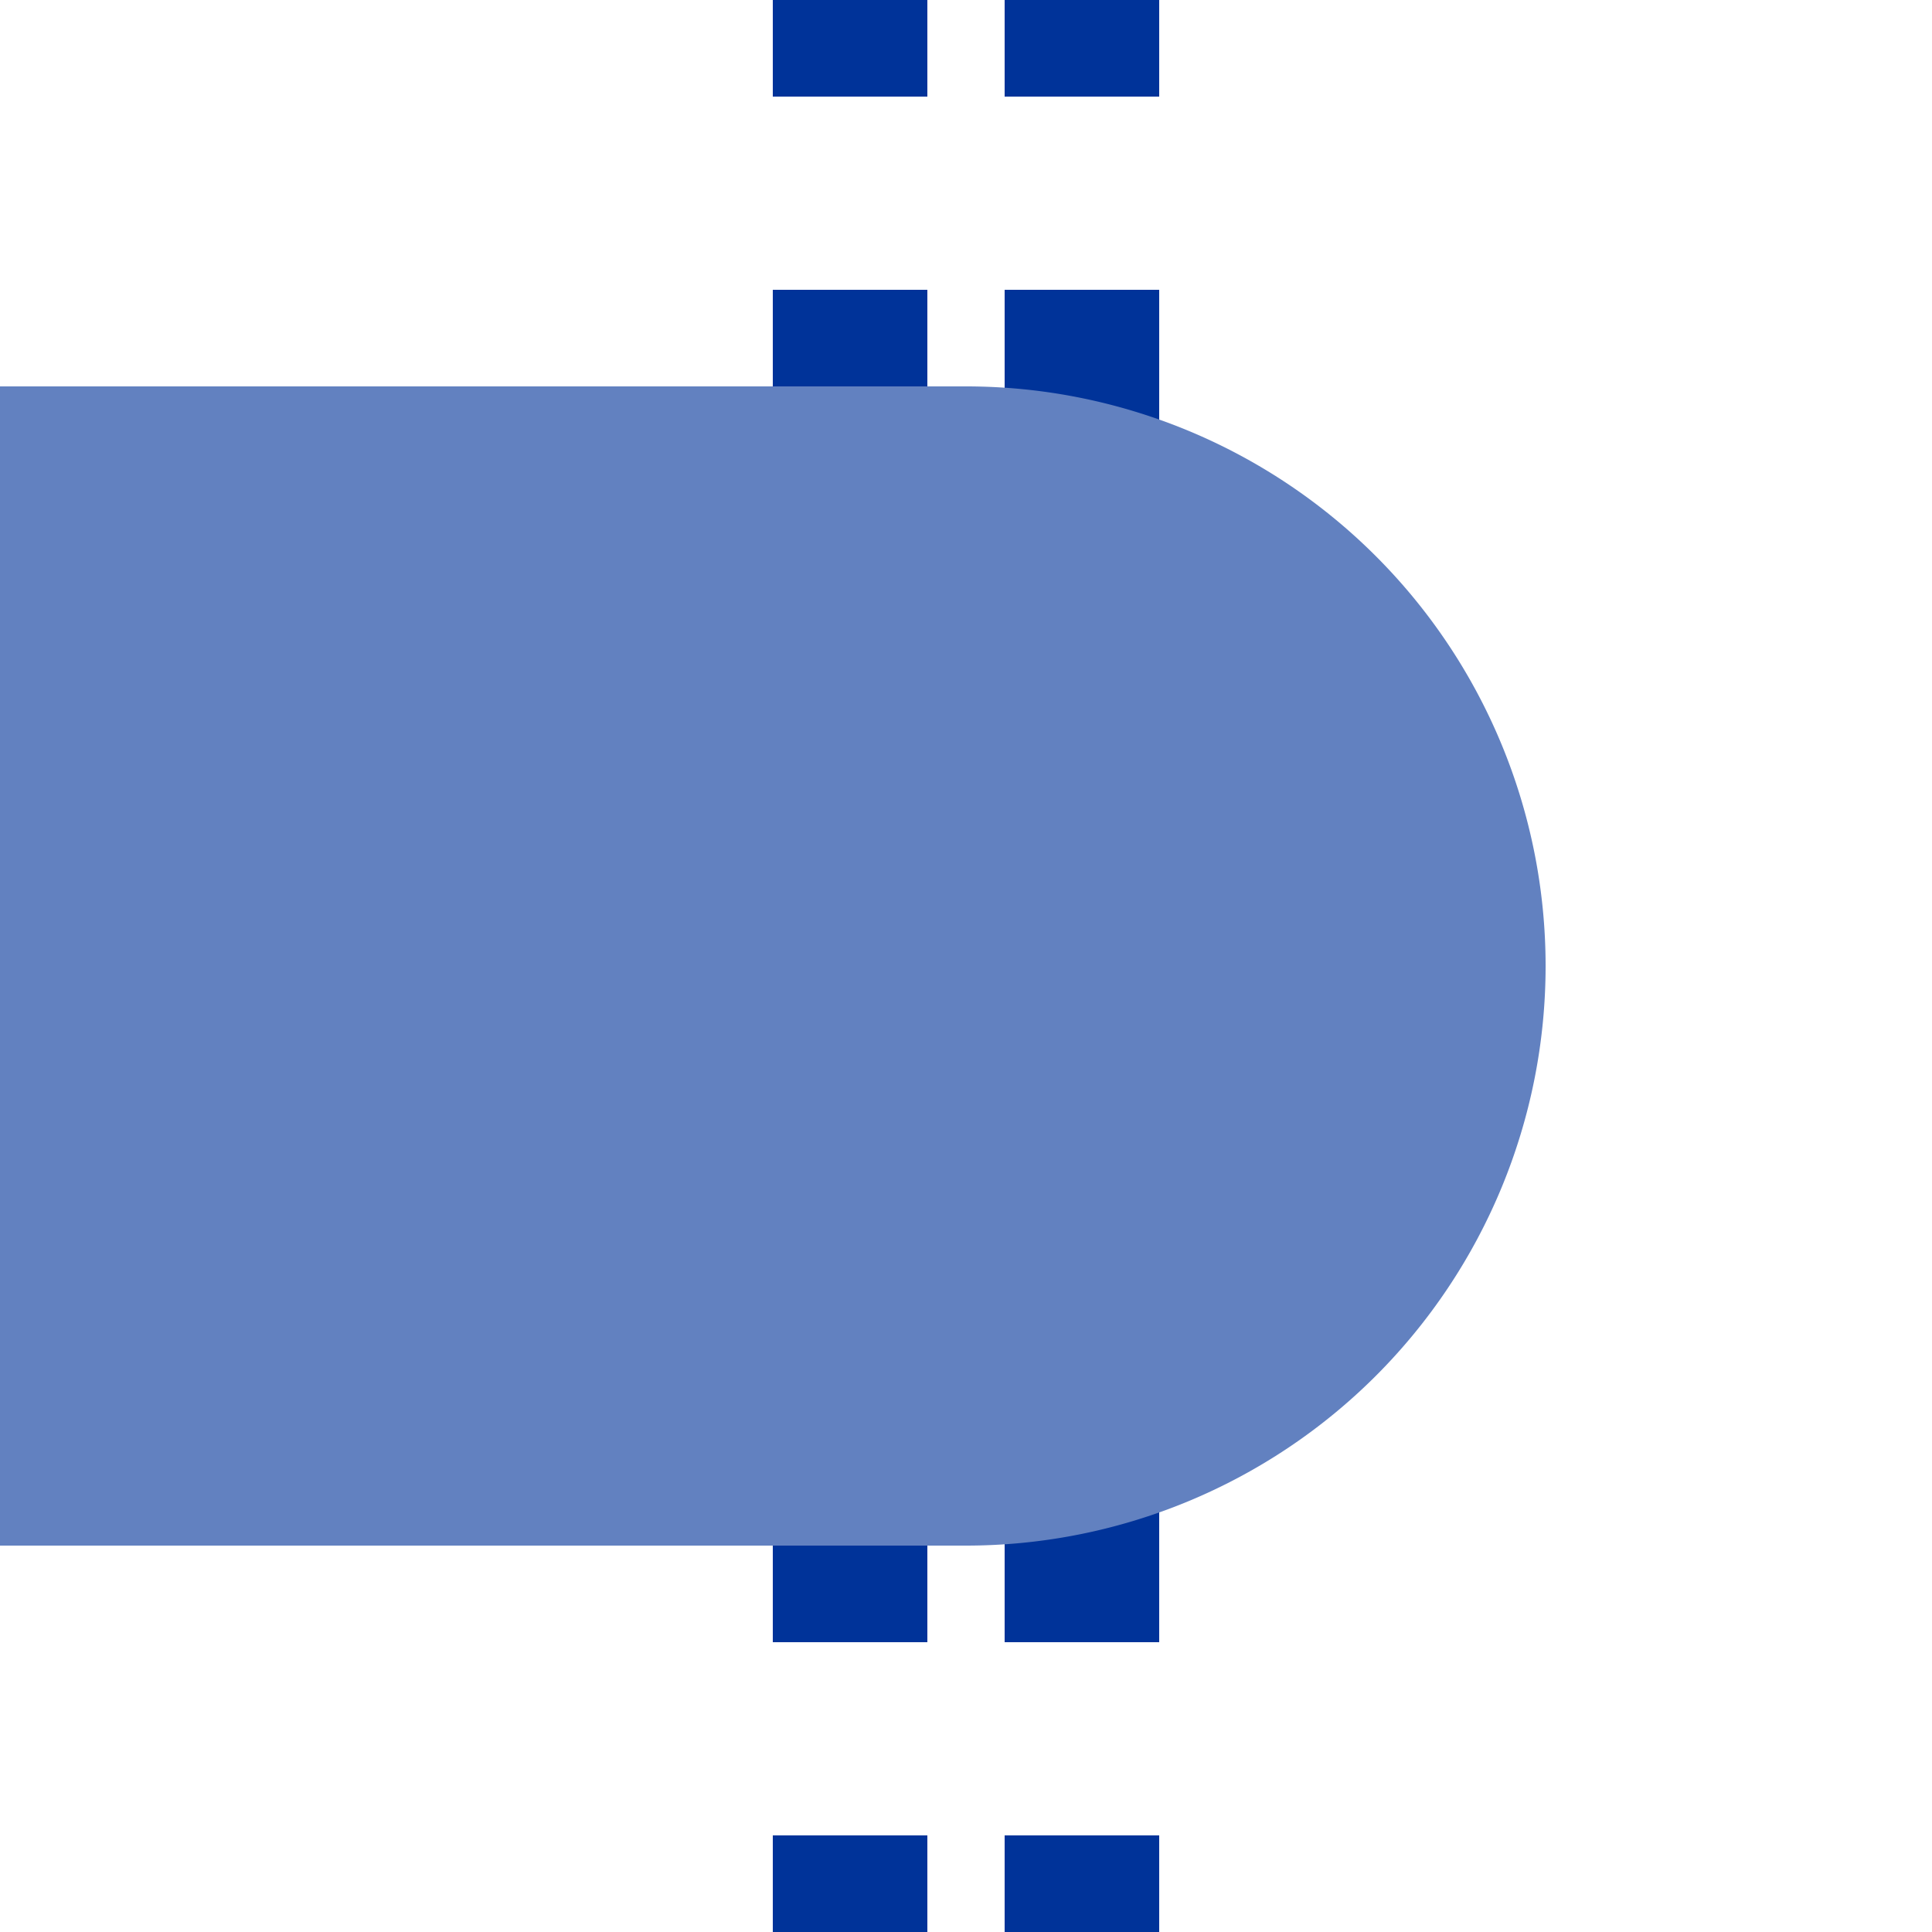
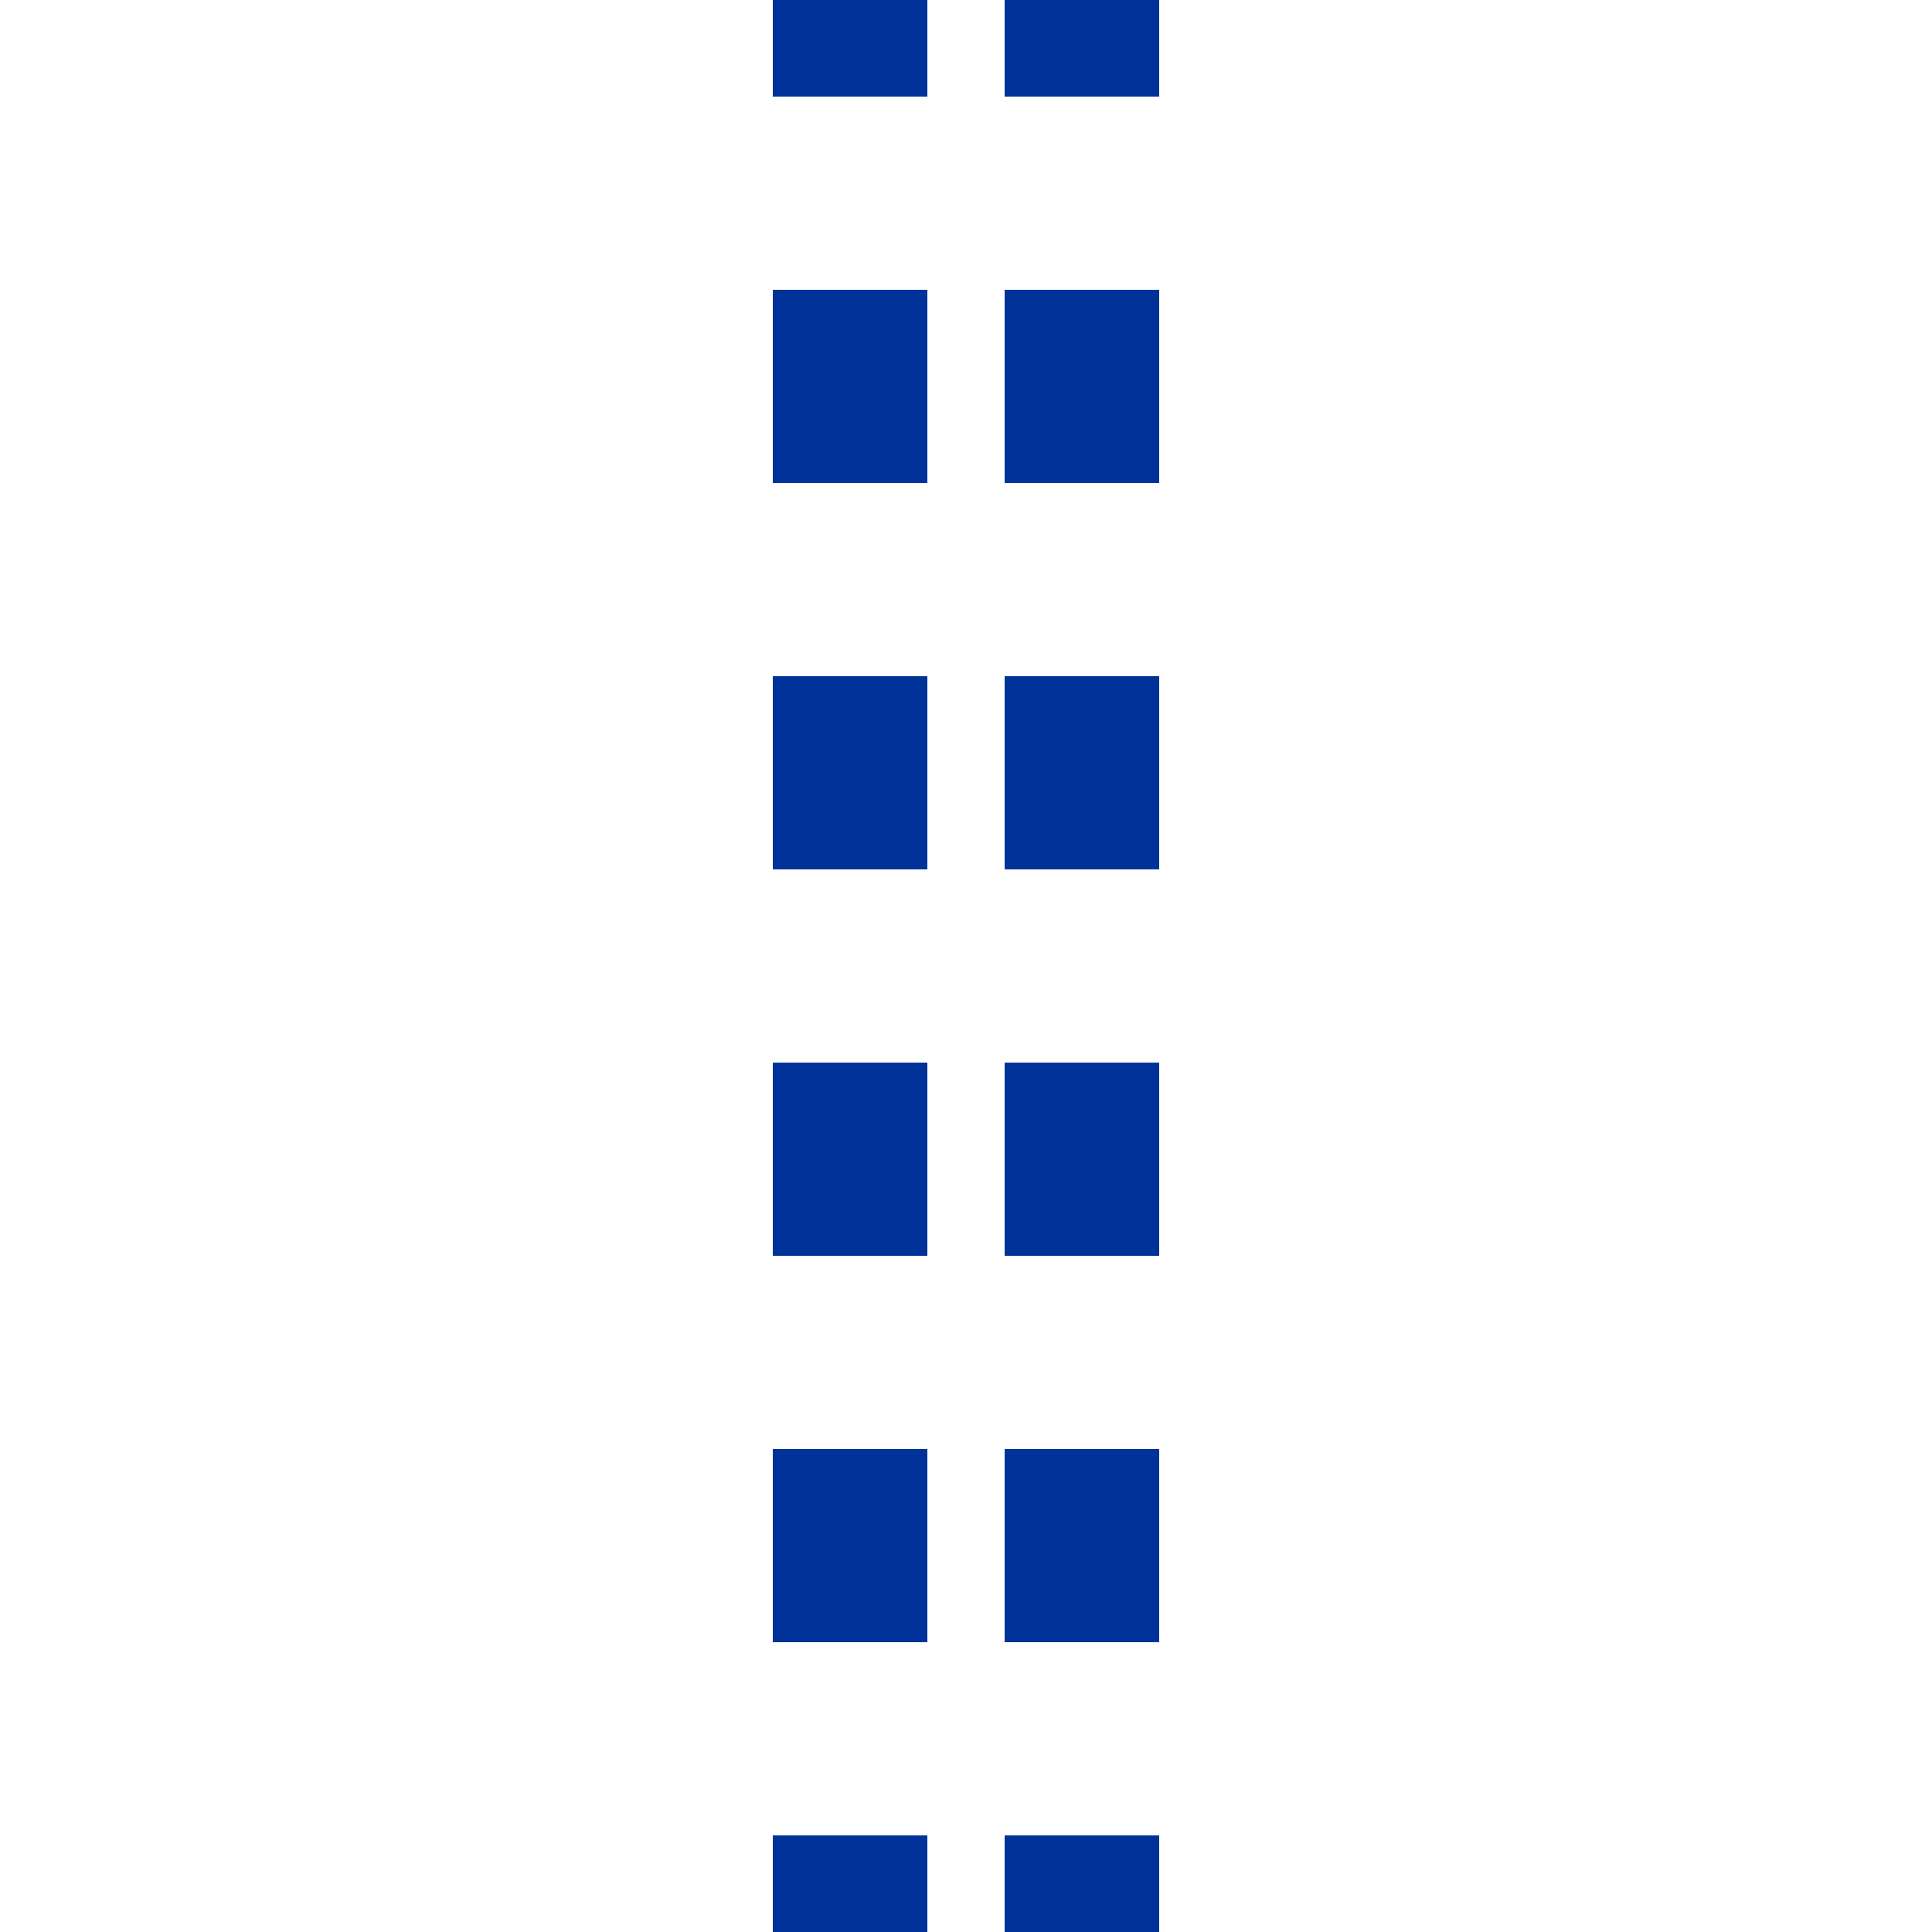
<svg xmlns="http://www.w3.org/2000/svg" width="500" height="500">
  <title>uetBHF-R</title>
  <path stroke="#003399" d="m 220,525 V 0 m 60,525 V 0" stroke-width="40" stroke-dasharray="50" />
-   <path fill="#6281C0" d="M 0,100 H 250 a 150,150 0 0 1 0,300 H 0" />
</svg>